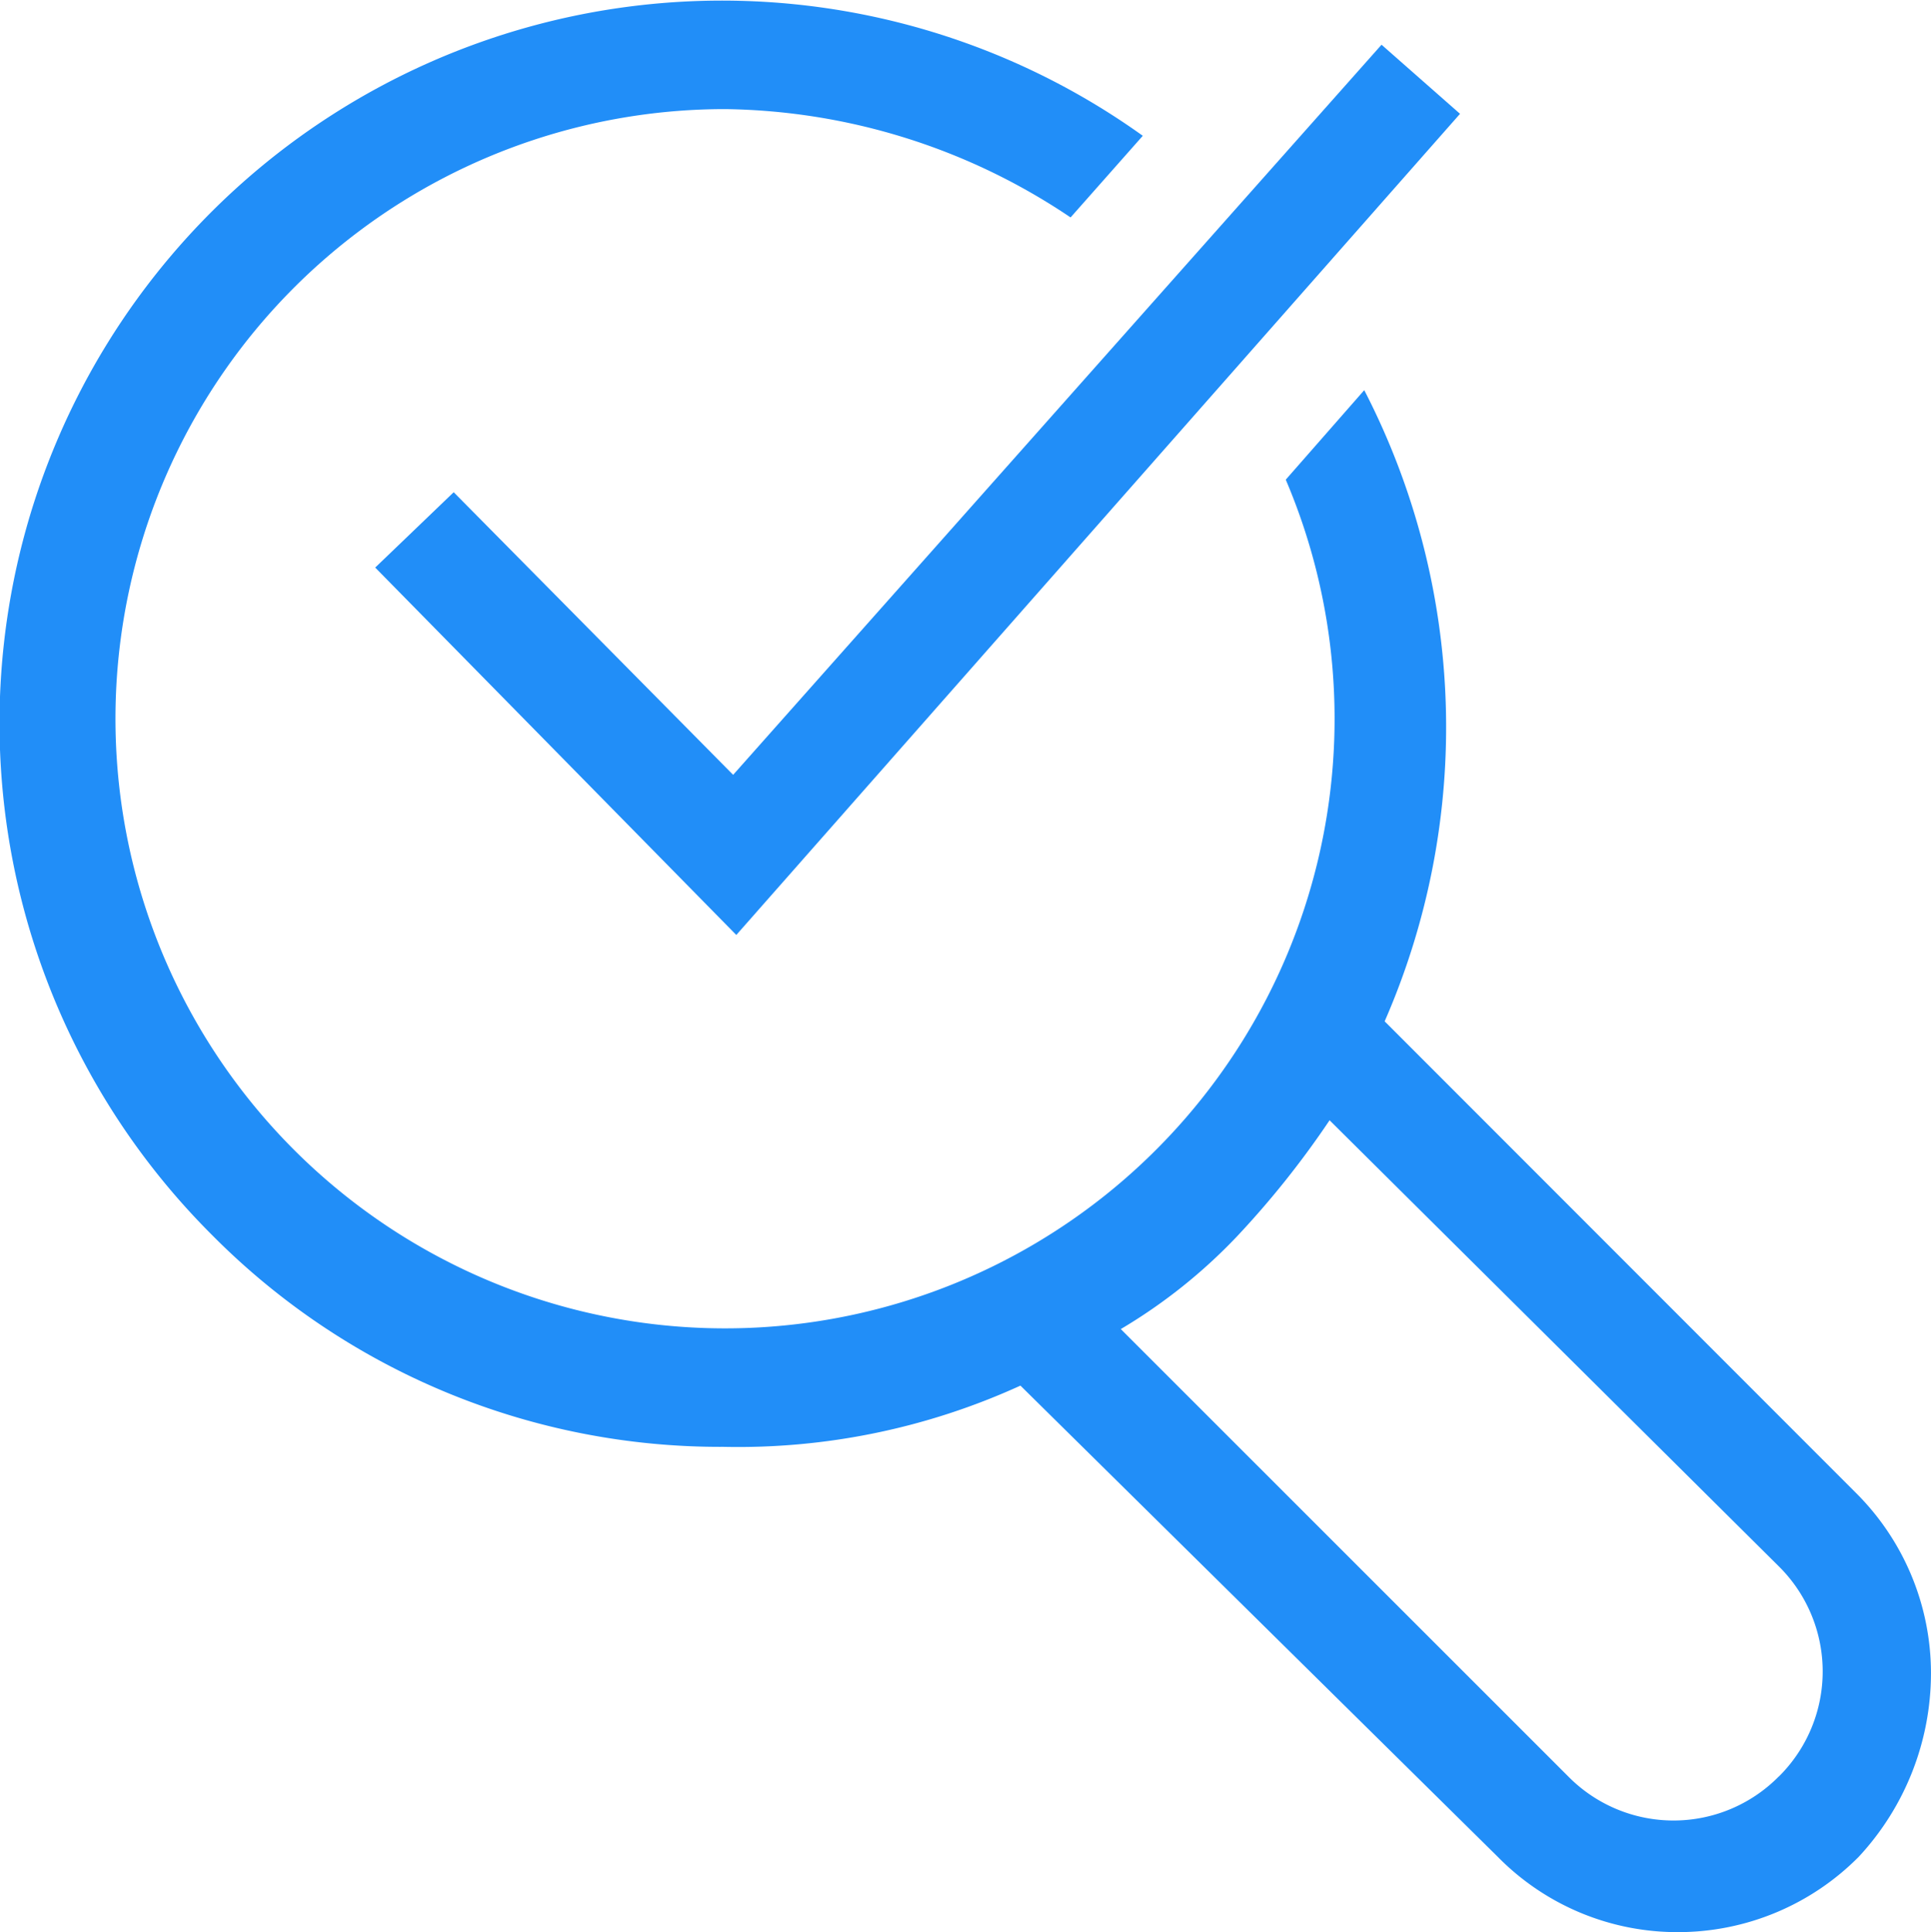
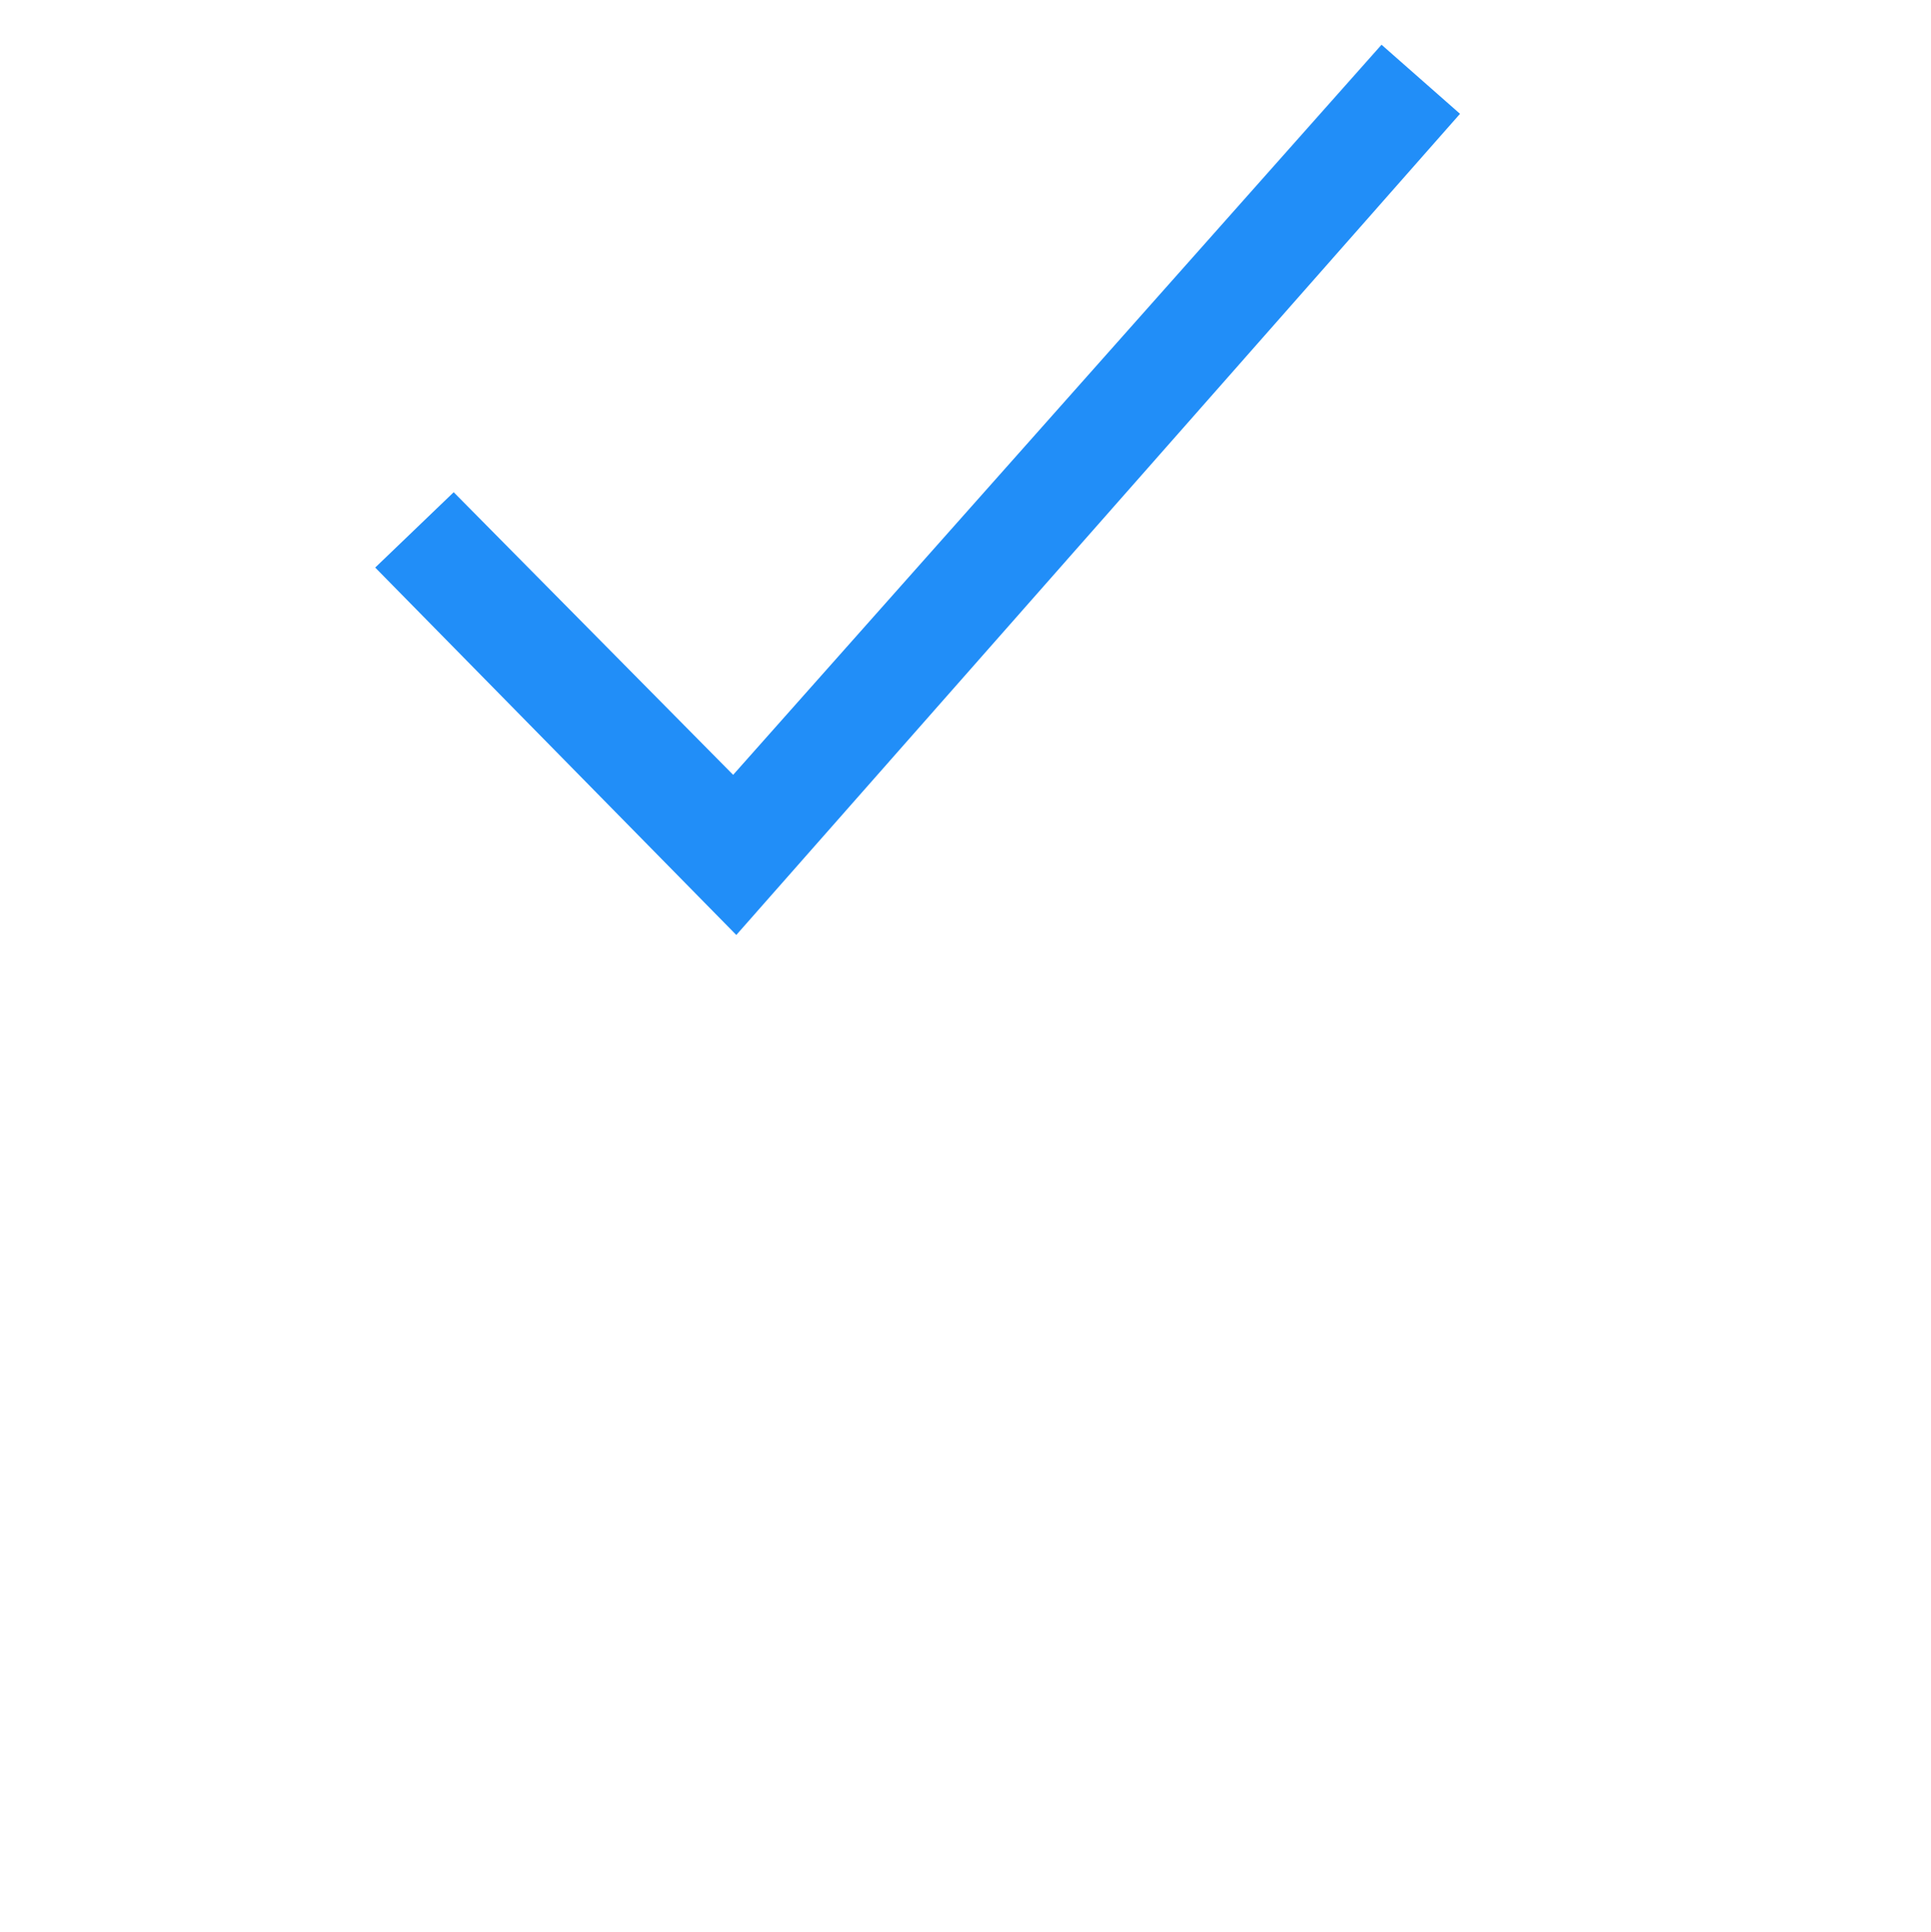
<svg xmlns="http://www.w3.org/2000/svg" width="70.466" height="70.494" viewBox="0 0 70.466 70.494">
  <g id="Gruppe_110" data-name="Gruppe 110" transform="translate(0)">
-     <path id="Pfad_50" data-name="Pfad 50" d="M50.529,37.217a26.8,26.8,0,0,0-.745-23.03L46.92,17.453A22.244,22.244,0,1,1,26.468,3.932a23.052,23.052,0,0,1,12.6,3.953l2.635-2.979a26.365,26.365,0,0,0-33.973,40.1A26.092,26.092,0,0,0,26.41,52.743a24.8,24.8,0,0,0,10.828-2.234L54.654,67.7a9.183,9.183,0,0,0,6.588,2.75,9.281,9.281,0,0,0,6.588-2.75,9.848,9.848,0,0,0,2.635-6.7,9.281,9.281,0,0,0-2.75-6.588Zm14.38,27.556a5.394,5.394,0,0,1-7.677,0L40.9,48.446a19.641,19.641,0,0,0,4.239-3.38,33.223,33.223,0,0,0,3.38-4.239L64.909,57.1a5.394,5.394,0,0,1,0,7.677Z" transform="translate(0 0.049)" fill="#218ef8" />
    <path id="Pfad_51" data-name="Pfad 51" d="M26.764,19.128,23.9,21.877,37.077,35.283,63.487,5.321,60.623,2.8,36.962,29.44Z" transform="translate(-10.208 -1.168)" fill="#218ef8" />
  </g>
</svg>